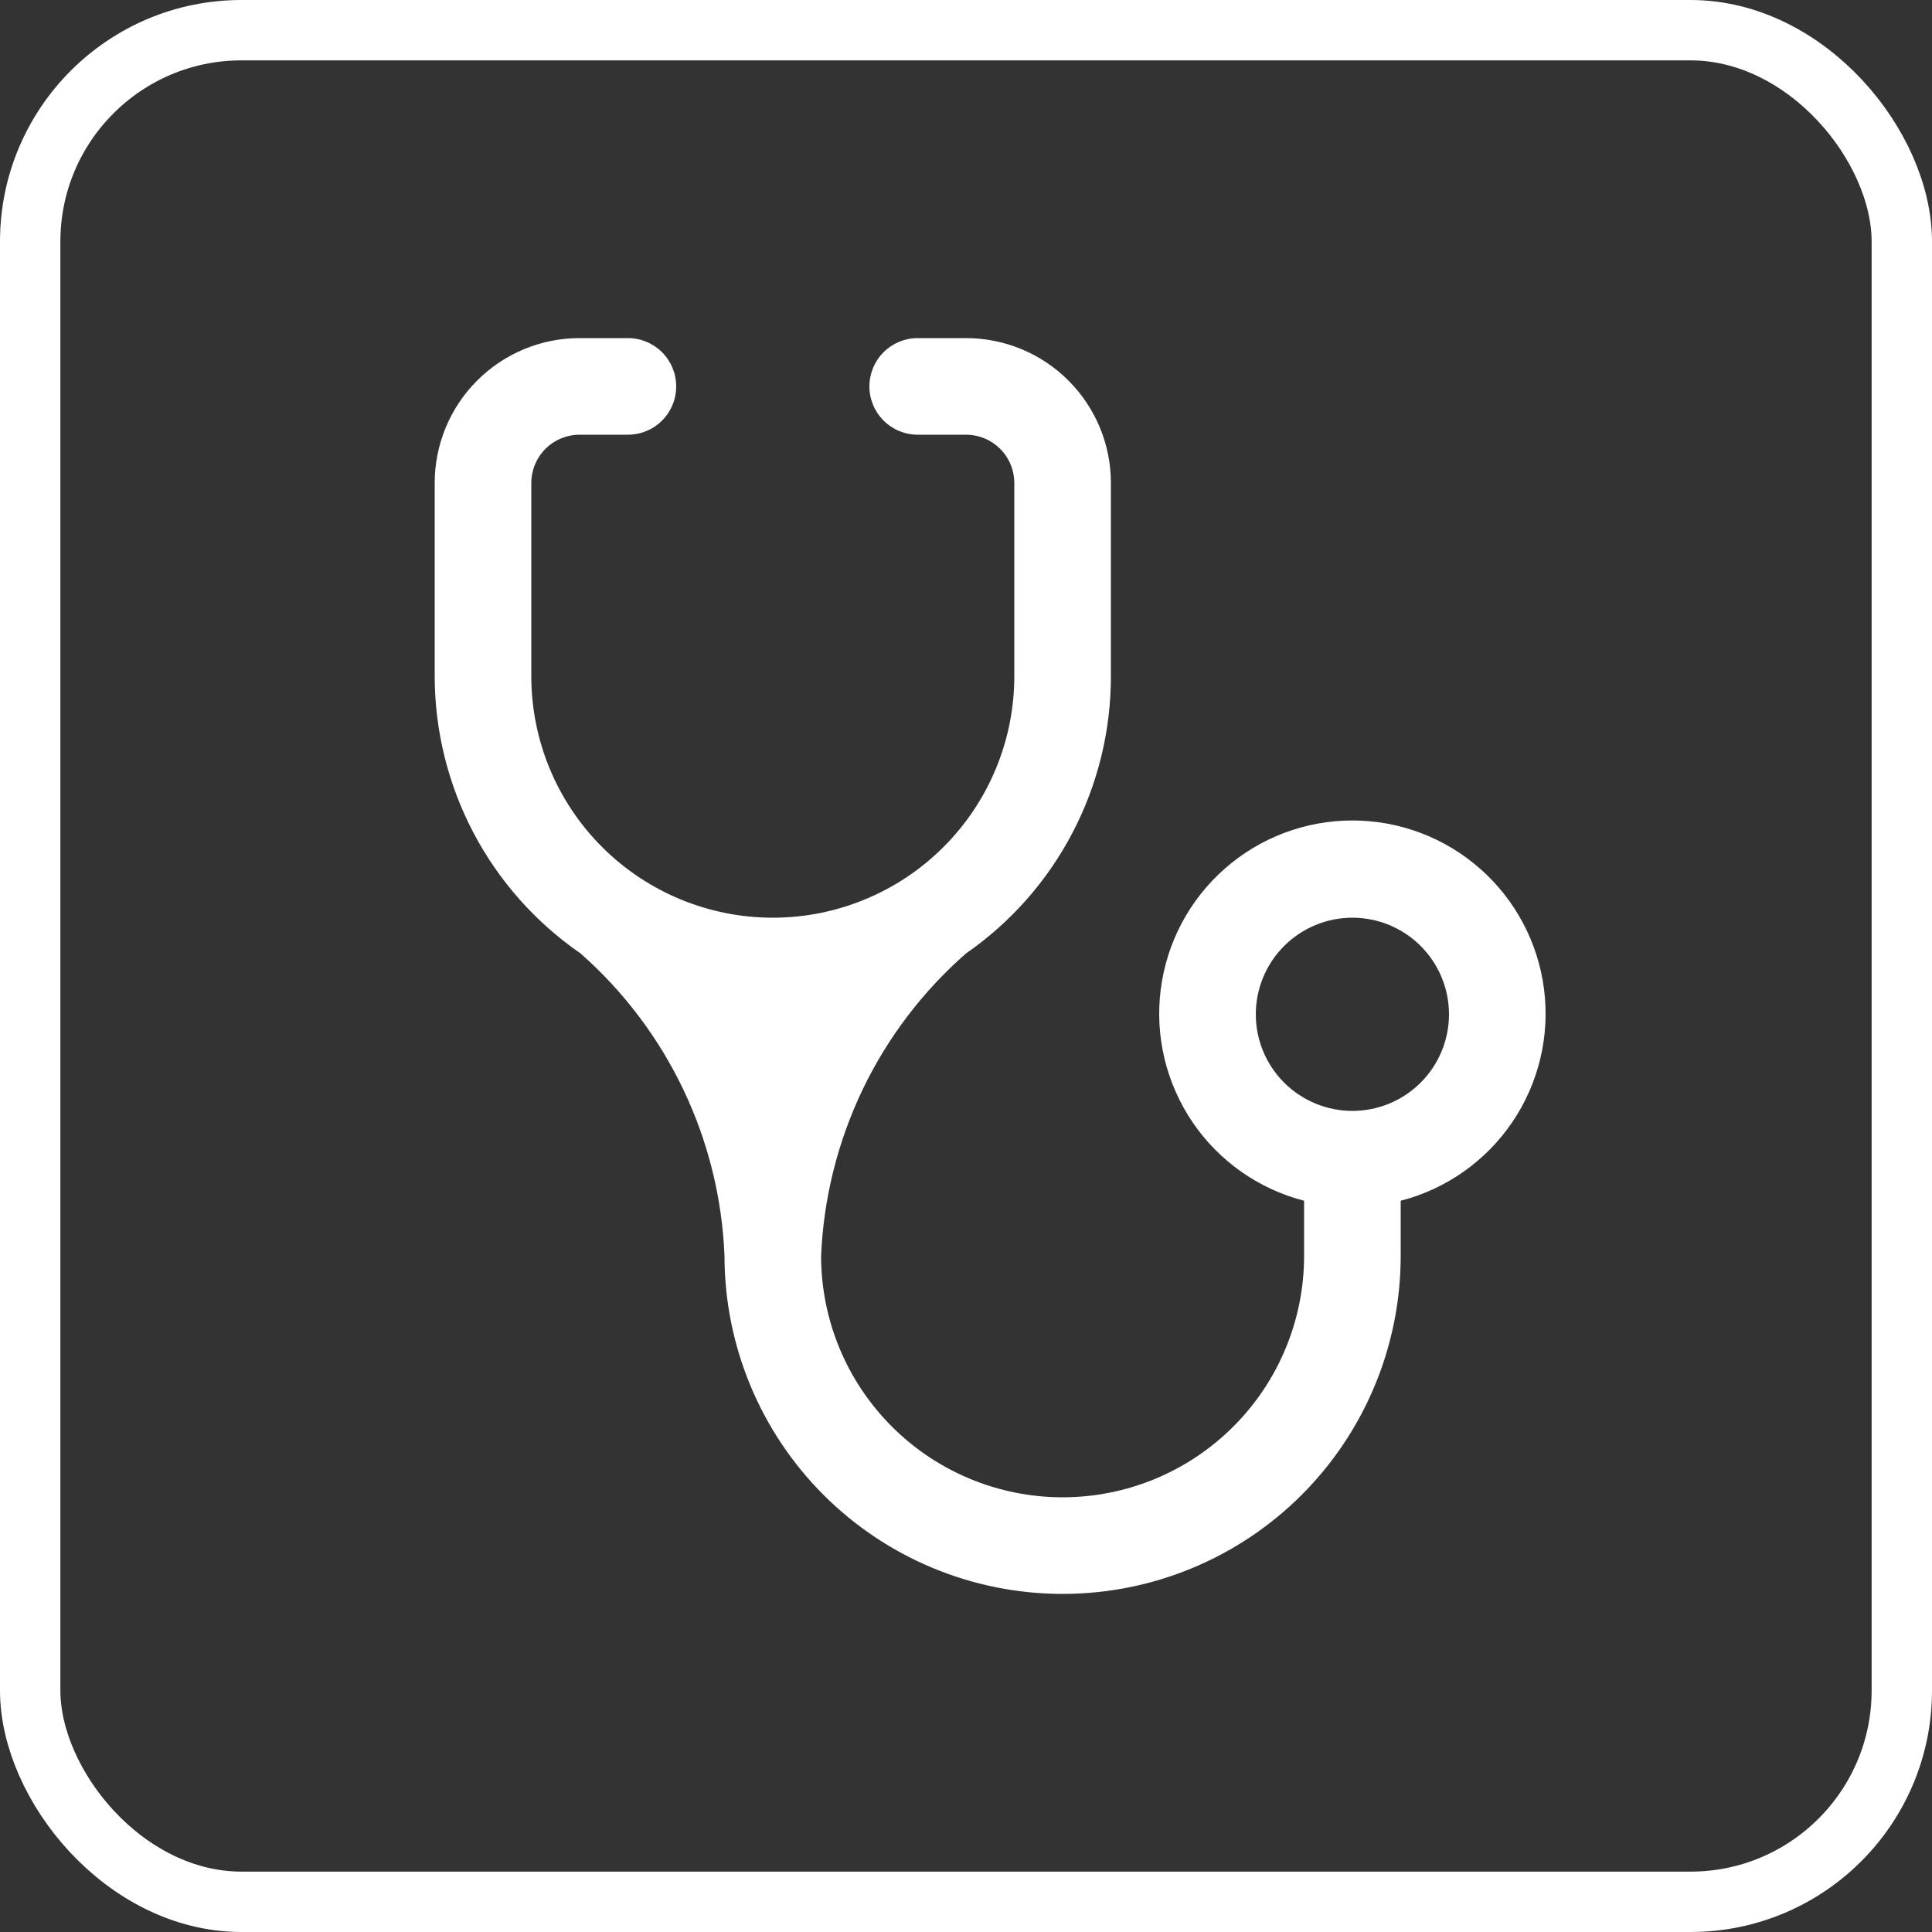
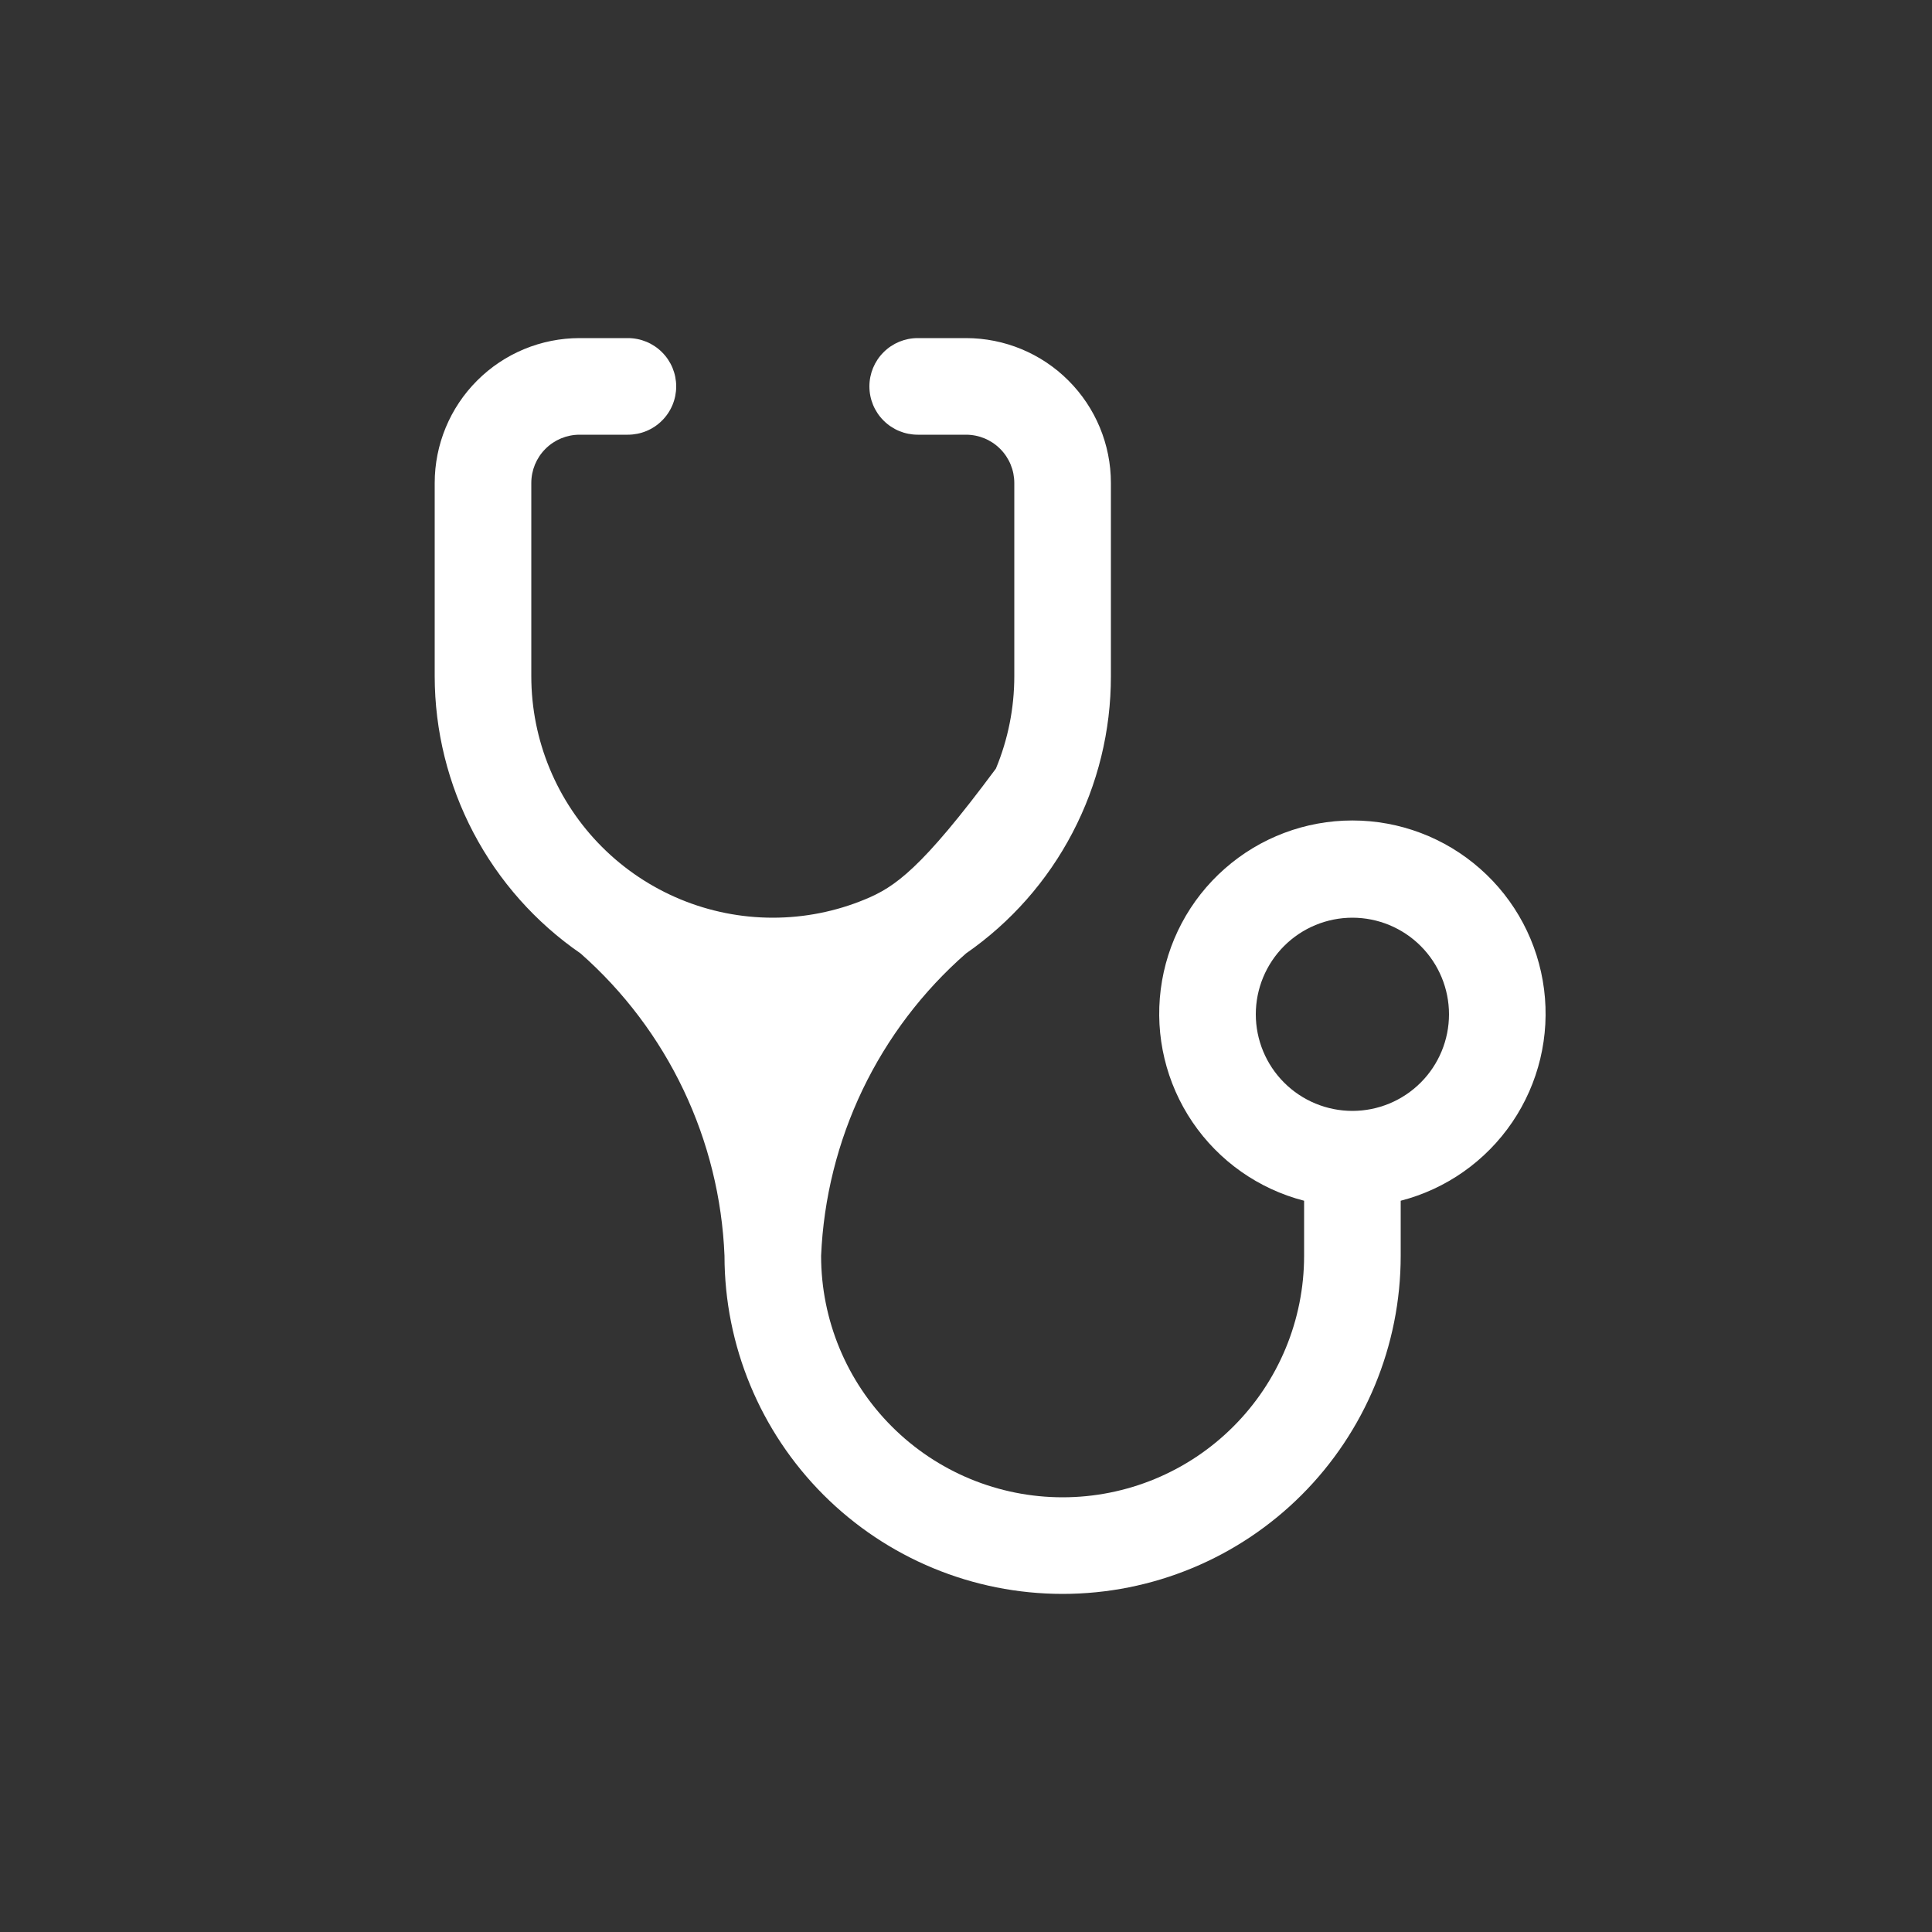
<svg xmlns="http://www.w3.org/2000/svg" width="40" height="40" viewBox="0 0 40 40" fill="none">
  <rect x="0" y="0" width="40" height="40" fill="#333333" stroke="none" />
-   <rect x="0.625" y="0.625" width="38.75" height="38.75" rx="4.375" stroke="white" stroke-width="1.25" />
-   <path d="M16 19C14.674 19 13.402 18.473 12.464 17.535C11.527 16.598 11 15.326 11 14V10C11 9.735 11.105 9.48 11.293 9.293C11.48 9.105 11.735 9 12 9H13C13.265 9 13.52 8.895 13.707 8.707C13.895 8.52 14 8.265 14 8C14 7.735 13.895 7.48 13.707 7.293C13.52 7.105 13.265 7 13 7H12C11.204 7 10.441 7.316 9.879 7.879C9.316 8.441 9 9.204 9 10V14C9.001 15.13 9.277 16.242 9.803 17.242C10.329 18.242 11.09 19.099 12.02 19.74C12.914 20.528 13.639 21.489 14.151 22.565C14.663 23.641 14.952 24.809 15 26C15 27.857 15.738 29.637 17.05 30.95C18.363 32.263 20.143 33 22 33C23.857 33 25.637 32.263 26.95 30.95C28.262 29.637 29 27.857 29 26V24.86C29.943 24.617 30.764 24.038 31.311 23.232C31.857 22.426 32.091 21.449 31.968 20.483C31.845 19.517 31.375 18.629 30.644 17.986C29.914 17.342 28.974 16.987 28 16.987C27.026 16.987 26.086 17.342 25.356 17.986C24.625 18.629 24.155 19.517 24.032 20.483C23.909 21.449 24.143 22.426 24.689 23.232C25.236 24.038 26.057 24.617 27 24.86V26C27 27.326 26.473 28.598 25.535 29.535C24.598 30.473 23.326 31 22 31C20.674 31 19.402 30.473 18.465 29.535C17.527 28.598 17 27.326 17 26C17.051 24.808 17.343 23.639 17.858 22.562C18.374 21.486 19.102 20.526 20 19.74C20.927 19.097 21.684 18.239 22.206 17.239C22.729 16.239 23.001 15.128 23 14V10C23 9.204 22.684 8.441 22.121 7.879C21.559 7.316 20.796 7 20 7H19C18.735 7 18.48 7.105 18.293 7.293C18.105 7.48 18 7.735 18 8C18 8.265 18.105 8.52 18.293 8.707C18.48 8.895 18.735 9 19 9H20C20.265 9 20.52 9.105 20.707 9.293C20.895 9.48 21 9.735 21 10V14C21 14.657 20.871 15.307 20.619 15.913C20.368 16.52 20 17.071 19.535 17.535C19.071 18 18.52 18.368 17.913 18.619C17.307 18.871 16.657 19 16 19ZM28 23C27.47 23 26.961 22.789 26.586 22.414C26.211 22.039 26 21.53 26 21C26 20.47 26.211 19.961 26.586 19.586C26.961 19.211 27.47 19 28 19C28.53 19 29.039 19.211 29.414 19.586C29.789 19.961 30 20.47 30 21C30 21.53 29.789 22.039 29.414 22.414C29.039 22.789 28.53 23 28 23Z" fill="white" />
+   <path d="M16 19C14.674 19 13.402 18.473 12.464 17.535C11.527 16.598 11 15.326 11 14V10C11 9.735 11.105 9.48 11.293 9.293C11.48 9.105 11.735 9 12 9H13C13.265 9 13.52 8.895 13.707 8.707C13.895 8.52 14 8.265 14 8C14 7.735 13.895 7.48 13.707 7.293C13.52 7.105 13.265 7 13 7H12C11.204 7 10.441 7.316 9.879 7.879C9.316 8.441 9 9.204 9 10V14C9.001 15.13 9.277 16.242 9.803 17.242C10.329 18.242 11.09 19.099 12.02 19.74C12.914 20.528 13.639 21.489 14.151 22.565C14.663 23.641 14.952 24.809 15 26C15 27.857 15.738 29.637 17.05 30.95C18.363 32.263 20.143 33 22 33C23.857 33 25.637 32.263 26.95 30.95C28.262 29.637 29 27.857 29 26V24.86C29.943 24.617 30.764 24.038 31.311 23.232C31.857 22.426 32.091 21.449 31.968 20.483C31.845 19.517 31.375 18.629 30.644 17.986C29.914 17.342 28.974 16.987 28 16.987C27.026 16.987 26.086 17.342 25.356 17.986C24.625 18.629 24.155 19.517 24.032 20.483C23.909 21.449 24.143 22.426 24.689 23.232C25.236 24.038 26.057 24.617 27 24.86V26C27 27.326 26.473 28.598 25.535 29.535C24.598 30.473 23.326 31 22 31C20.674 31 19.402 30.473 18.465 29.535C17.527 28.598 17 27.326 17 26C17.051 24.808 17.343 23.639 17.858 22.562C18.374 21.486 19.102 20.526 20 19.74C20.927 19.097 21.684 18.239 22.206 17.239C22.729 16.239 23.001 15.128 23 14V10C23 9.204 22.684 8.441 22.121 7.879C21.559 7.316 20.796 7 20 7H19C18.735 7 18.48 7.105 18.293 7.293C18.105 7.48 18 7.735 18 8C18 8.265 18.105 8.52 18.293 8.707C18.48 8.895 18.735 9 19 9H20C20.265 9 20.52 9.105 20.707 9.293C20.895 9.48 21 9.735 21 10V14C21 14.657 20.871 15.307 20.619 15.913C19.071 18 18.52 18.368 17.913 18.619C17.307 18.871 16.657 19 16 19ZM28 23C27.47 23 26.961 22.789 26.586 22.414C26.211 22.039 26 21.53 26 21C26 20.47 26.211 19.961 26.586 19.586C26.961 19.211 27.47 19 28 19C28.53 19 29.039 19.211 29.414 19.586C29.789 19.961 30 20.47 30 21C30 21.53 29.789 22.039 29.414 22.414C29.039 22.789 28.53 23 28 23Z" fill="white" />
</svg>